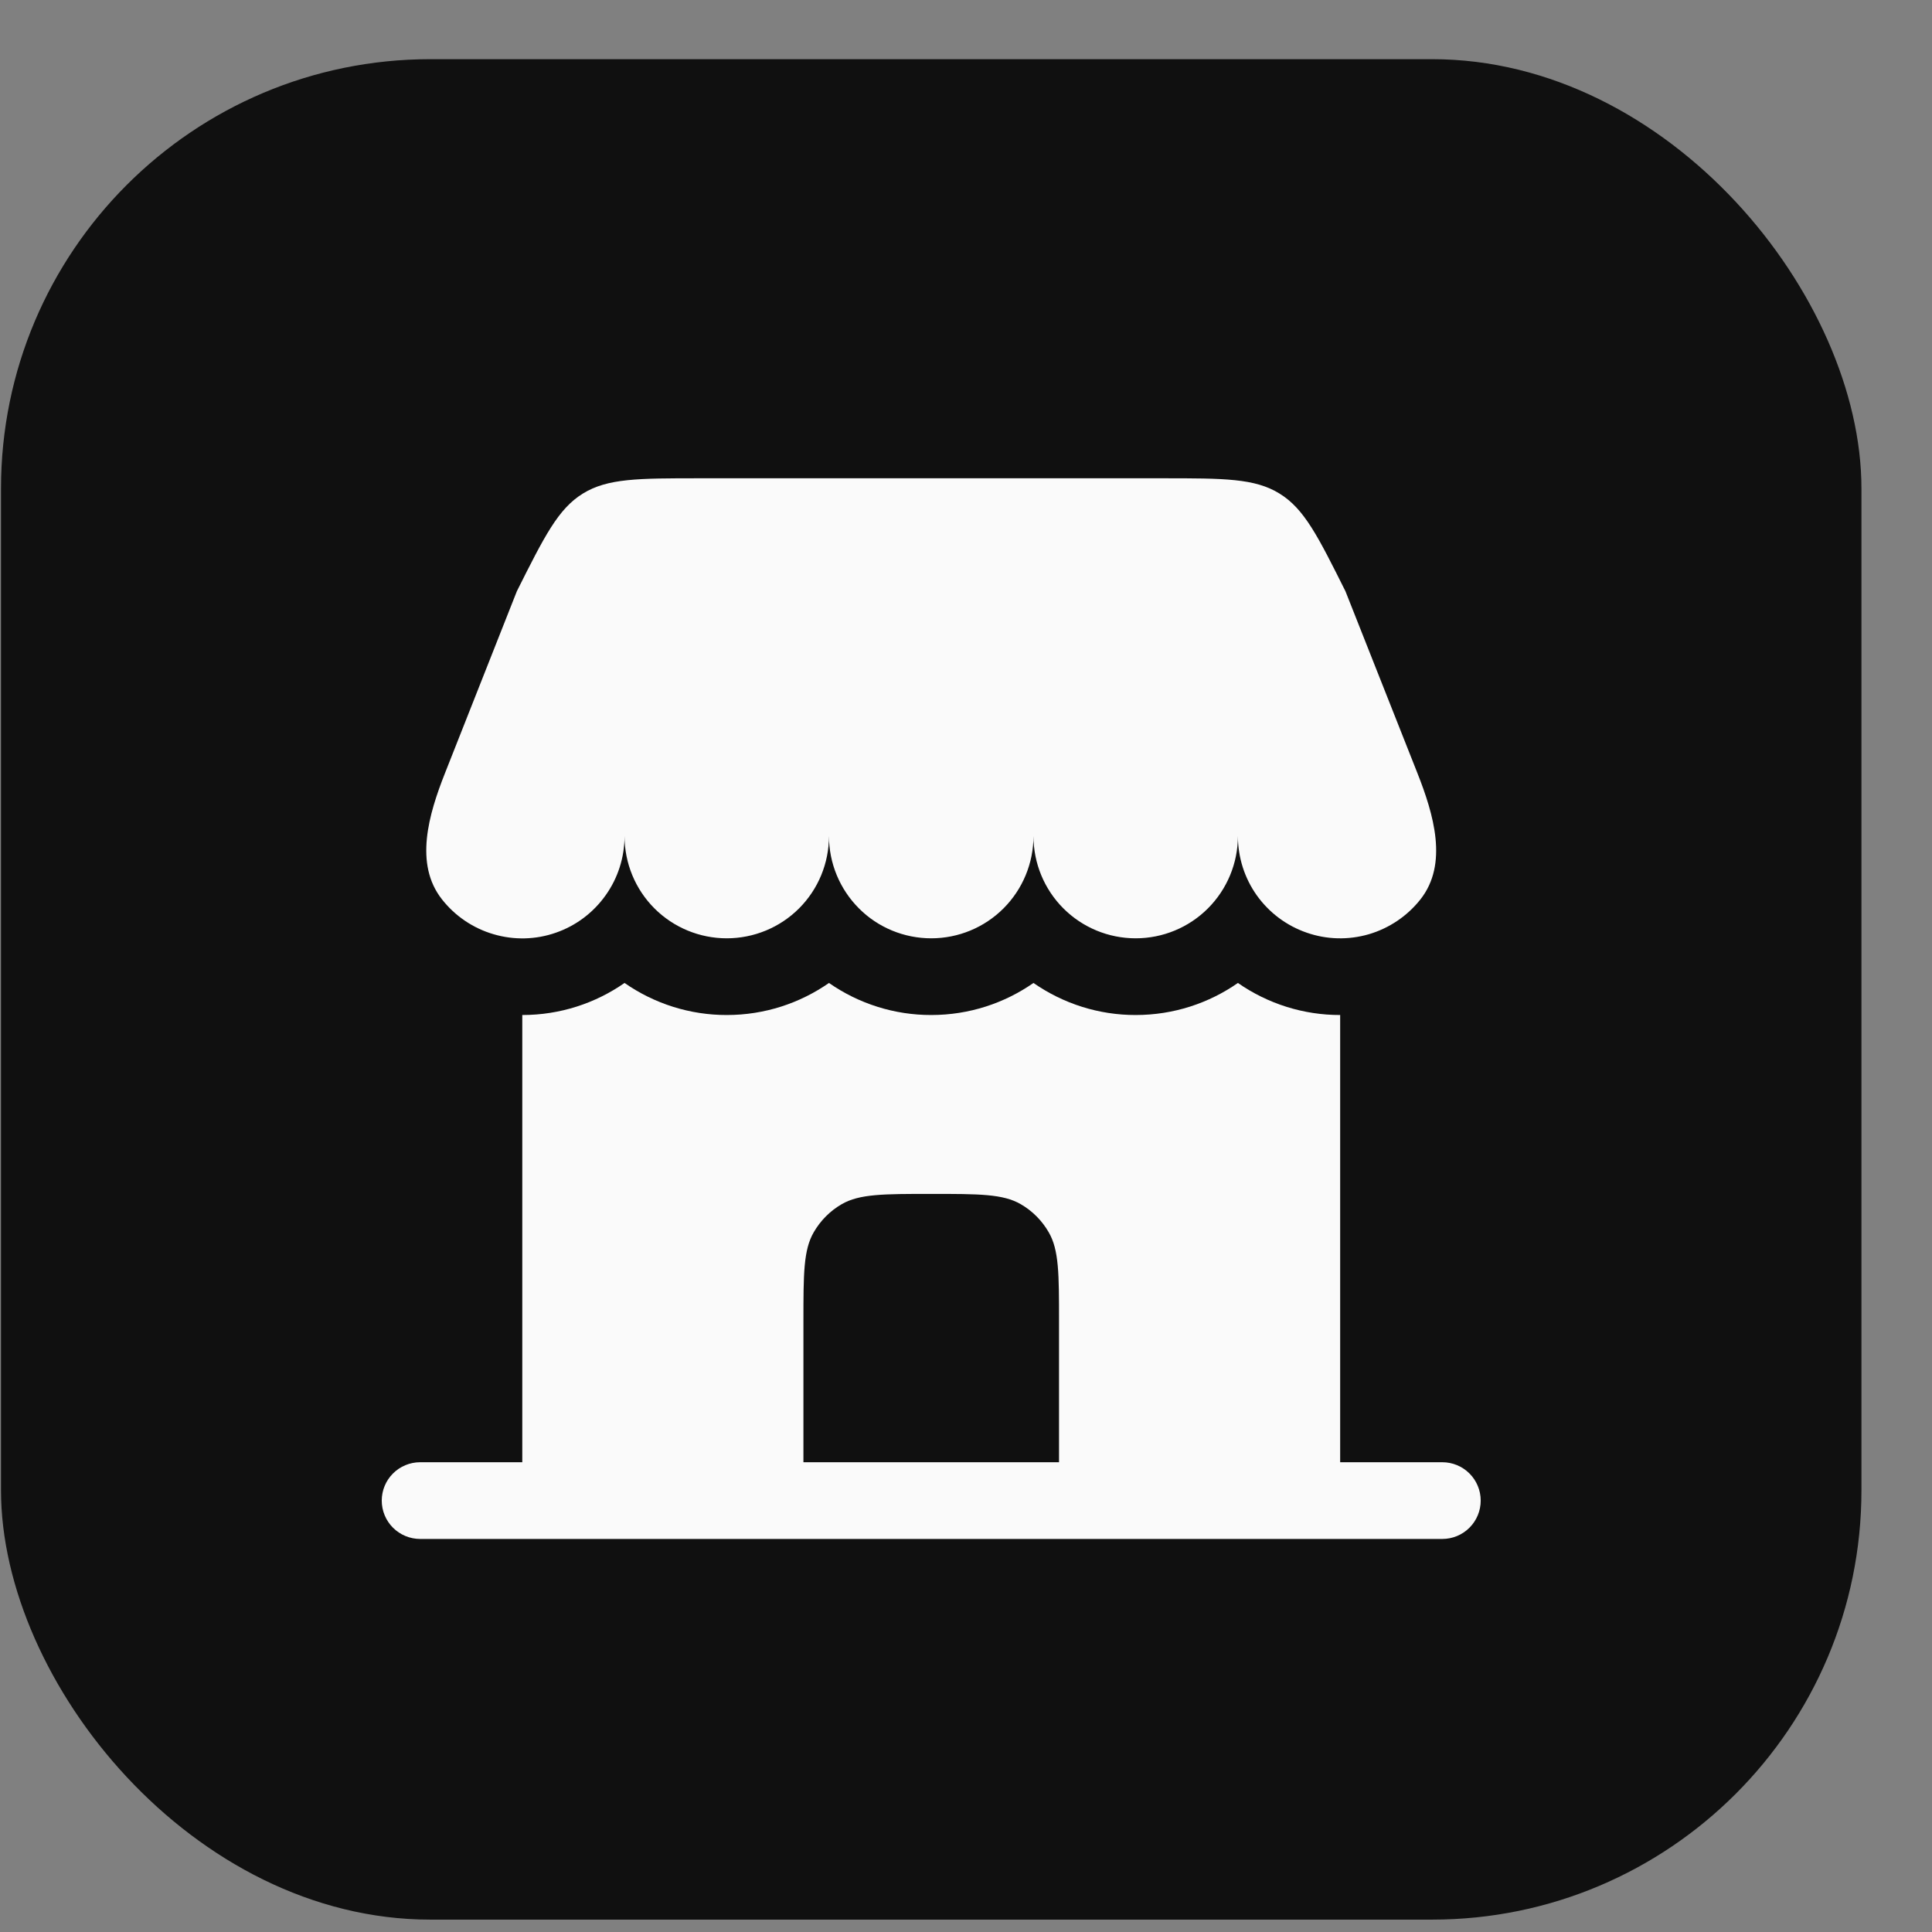
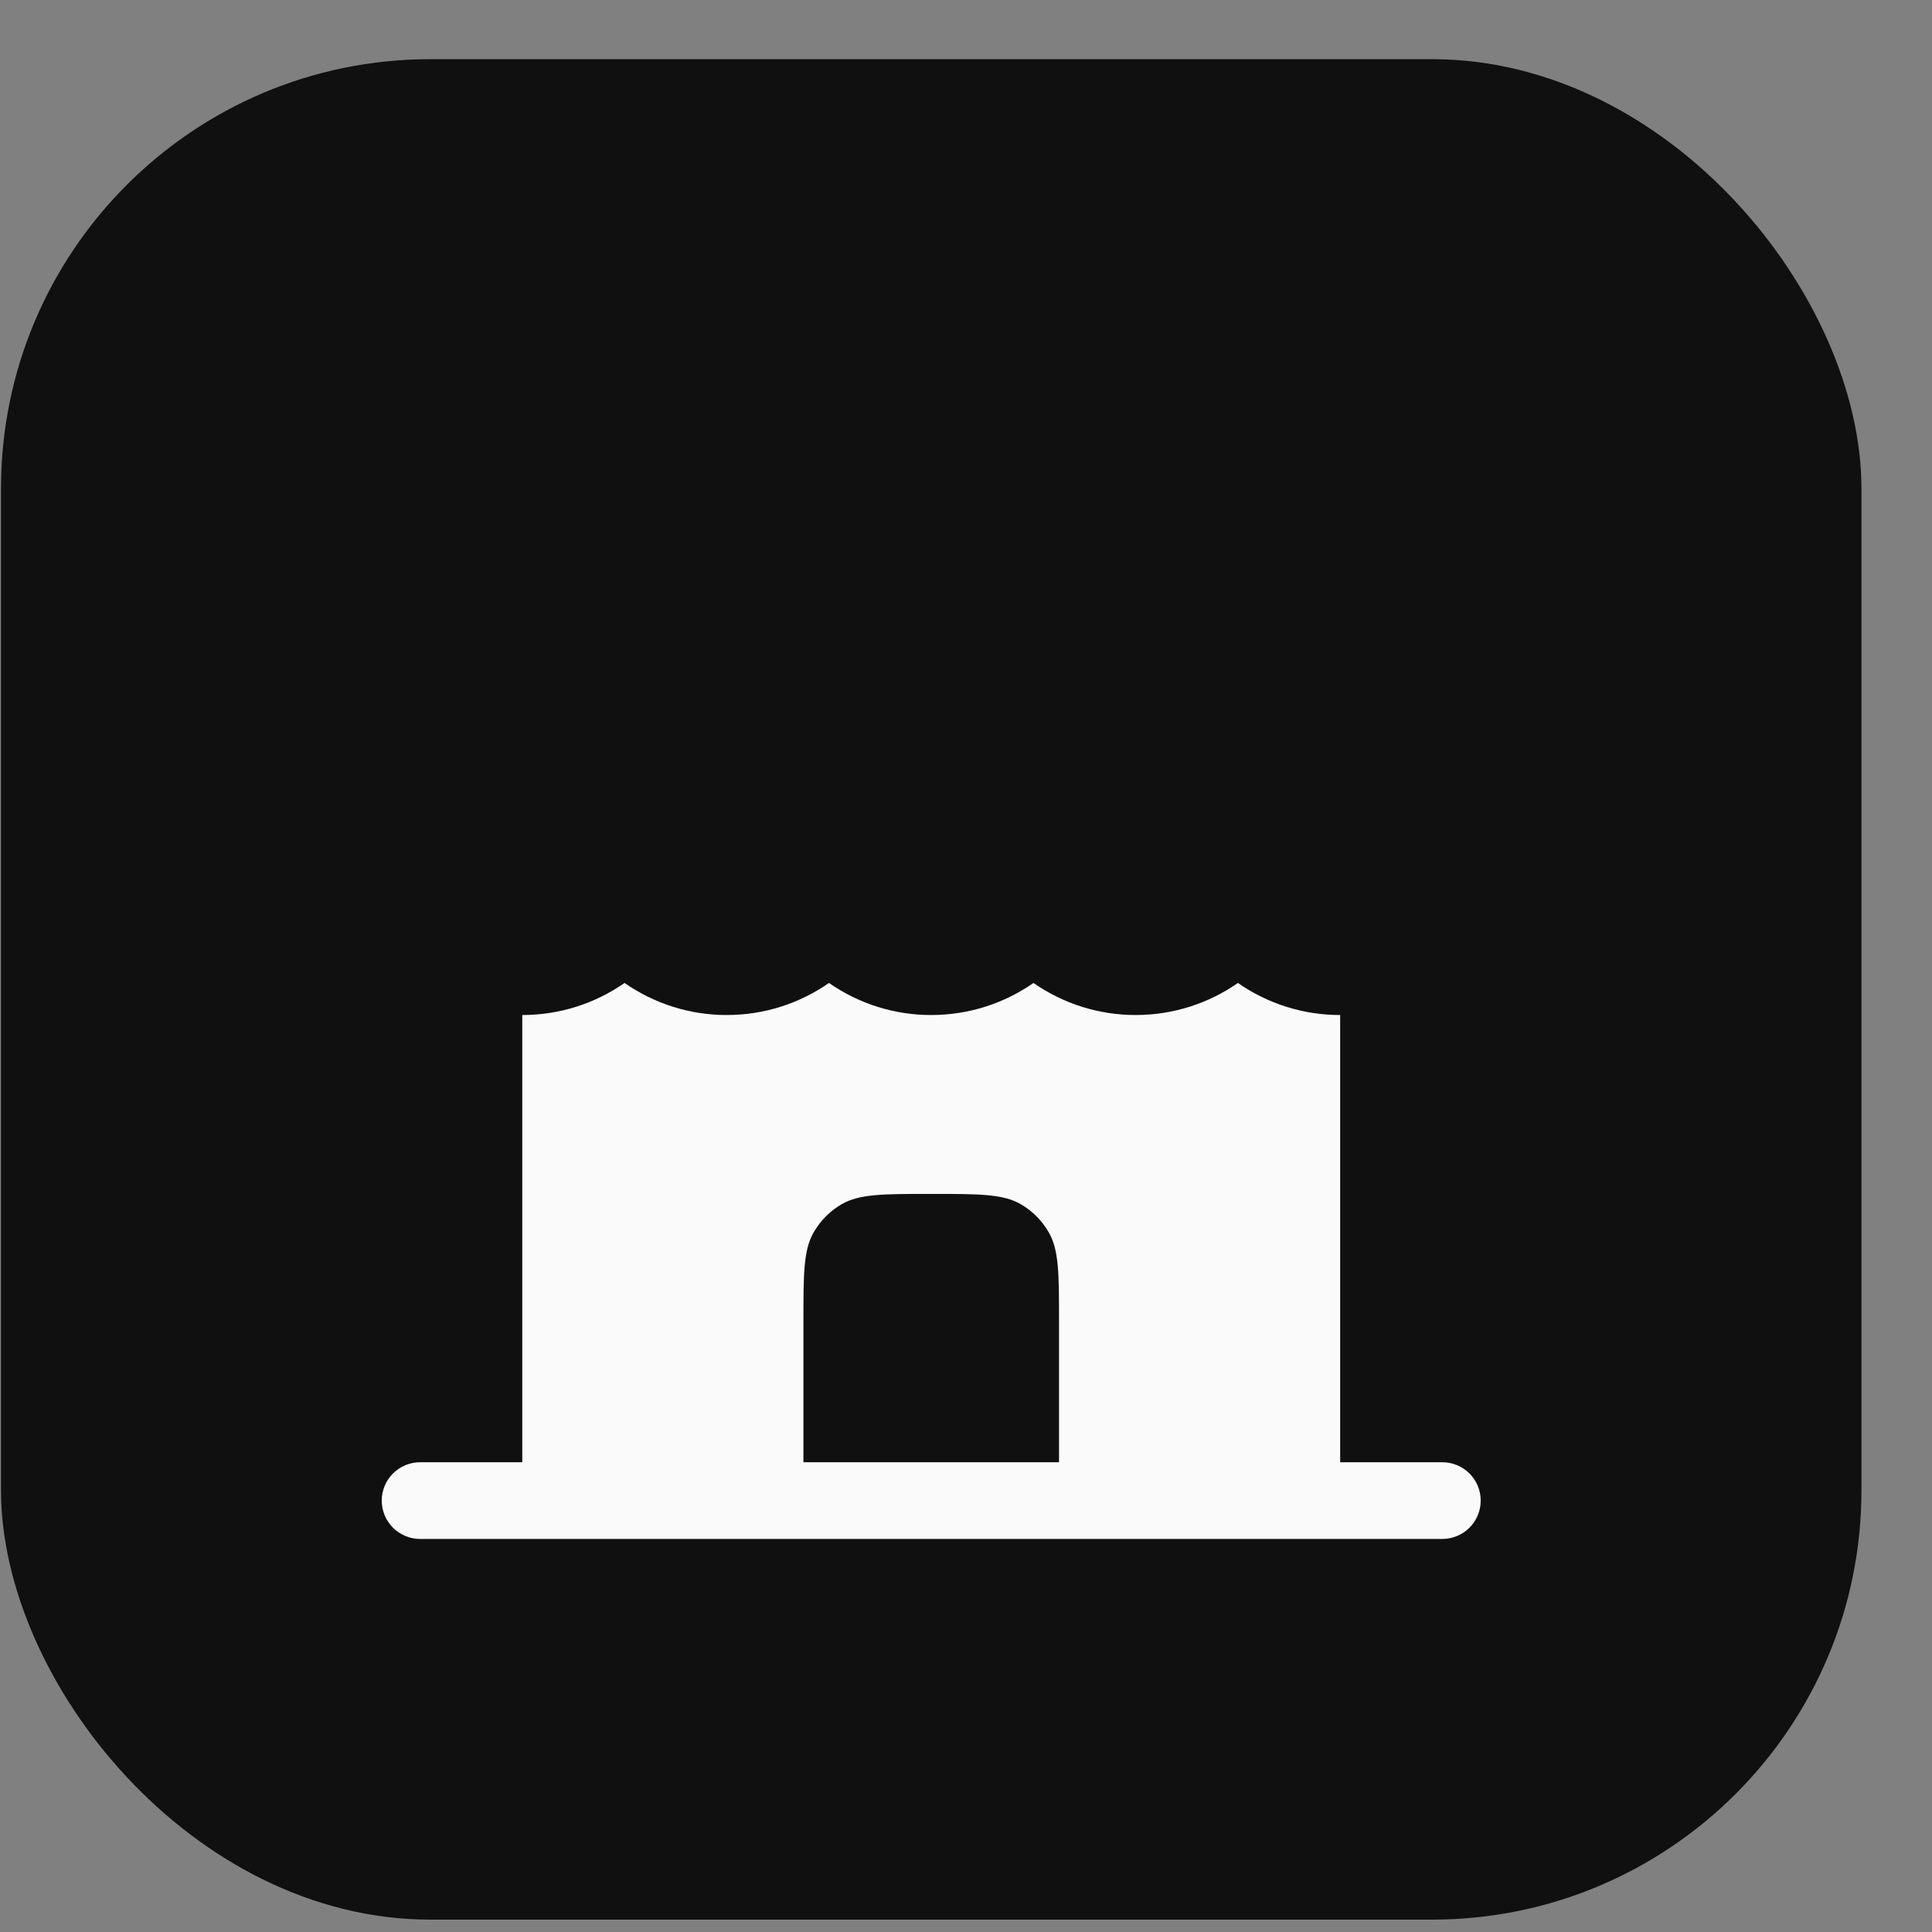
<svg xmlns="http://www.w3.org/2000/svg" width="27" height="27" viewBox="0 0 27 27" fill="none">
  <rect x="0" y="0" width="27" height="27" fill="#808080" stroke="none" />
  <rect x="0.014" y="0.827" width="26" height="26" rx="6" fill="#101010" />
-   <path d="M16.248 6.684H9.779C8.92 6.684 8.491 6.684 8.145 6.898C7.8 7.111 7.608 7.495 7.223 8.263L6.221 10.799C5.989 11.384 5.787 12.075 6.177 12.569C6.361 12.803 6.613 12.973 6.898 13.056C7.183 13.14 7.487 13.133 7.767 13.035C8.048 12.938 8.291 12.755 8.463 12.513C8.636 12.271 8.728 11.982 8.728 11.684C8.728 12.063 8.878 12.427 9.146 12.695C9.414 12.963 9.778 13.113 10.156 13.113C10.535 13.113 10.899 12.963 11.167 12.695C11.435 12.427 11.585 12.063 11.585 11.684C11.585 12.063 11.736 12.427 12.004 12.695C12.271 12.963 12.635 13.113 13.014 13.113C13.393 13.113 13.756 12.963 14.024 12.695C14.292 12.427 14.443 12.063 14.443 11.684C14.443 12.063 14.593 12.427 14.861 12.695C15.129 12.963 15.492 13.113 15.871 13.113C16.25 13.113 16.613 12.963 16.881 12.695C17.149 12.427 17.3 12.063 17.3 11.684C17.3 11.981 17.392 12.271 17.564 12.513C17.737 12.755 17.98 12.937 18.261 13.034C18.541 13.132 18.845 13.139 19.13 13.056C19.415 12.972 19.667 12.802 19.851 12.569C20.241 12.074 20.038 11.384 19.806 10.798L18.803 8.263C18.419 7.495 18.228 7.111 17.882 6.898C17.537 6.684 17.107 6.684 16.248 6.684Z" fill="#FAFAFA" />
  <path fill-rule="evenodd" clip-rule="evenodd" d="M18.729 20.435H20.157C20.3 20.435 20.436 20.492 20.536 20.592C20.637 20.693 20.693 20.829 20.693 20.971C20.693 21.113 20.637 21.249 20.536 21.35C20.436 21.45 20.3 21.507 20.157 21.507H5.871C5.729 21.507 5.592 21.45 5.492 21.35C5.391 21.249 5.335 21.113 5.335 20.971C5.335 20.829 5.391 20.693 5.492 20.592C5.592 20.492 5.729 20.435 5.871 20.435H7.299V14.185C7.831 14.185 8.323 14.019 8.728 13.737C9.147 14.029 9.646 14.186 10.157 14.185C10.688 14.185 11.18 14.019 11.585 13.737C12.004 14.029 12.503 14.186 13.014 14.185C13.546 14.185 14.038 14.019 14.443 13.737C14.862 14.029 15.361 14.186 15.871 14.185C16.403 14.185 16.895 14.019 17.3 13.737C17.719 14.029 18.218 14.186 18.729 14.185V20.435ZM11.228 20.435H14.8V18.471C14.8 17.803 14.8 17.469 14.656 17.221C14.562 17.058 14.427 16.922 14.264 16.828C14.016 16.685 13.682 16.685 13.014 16.685C12.346 16.685 12.013 16.685 11.764 16.828C11.601 16.922 11.466 17.058 11.372 17.221C11.228 17.469 11.228 17.803 11.228 18.471V20.435Z" fill="#FAFAFA" />
</svg>